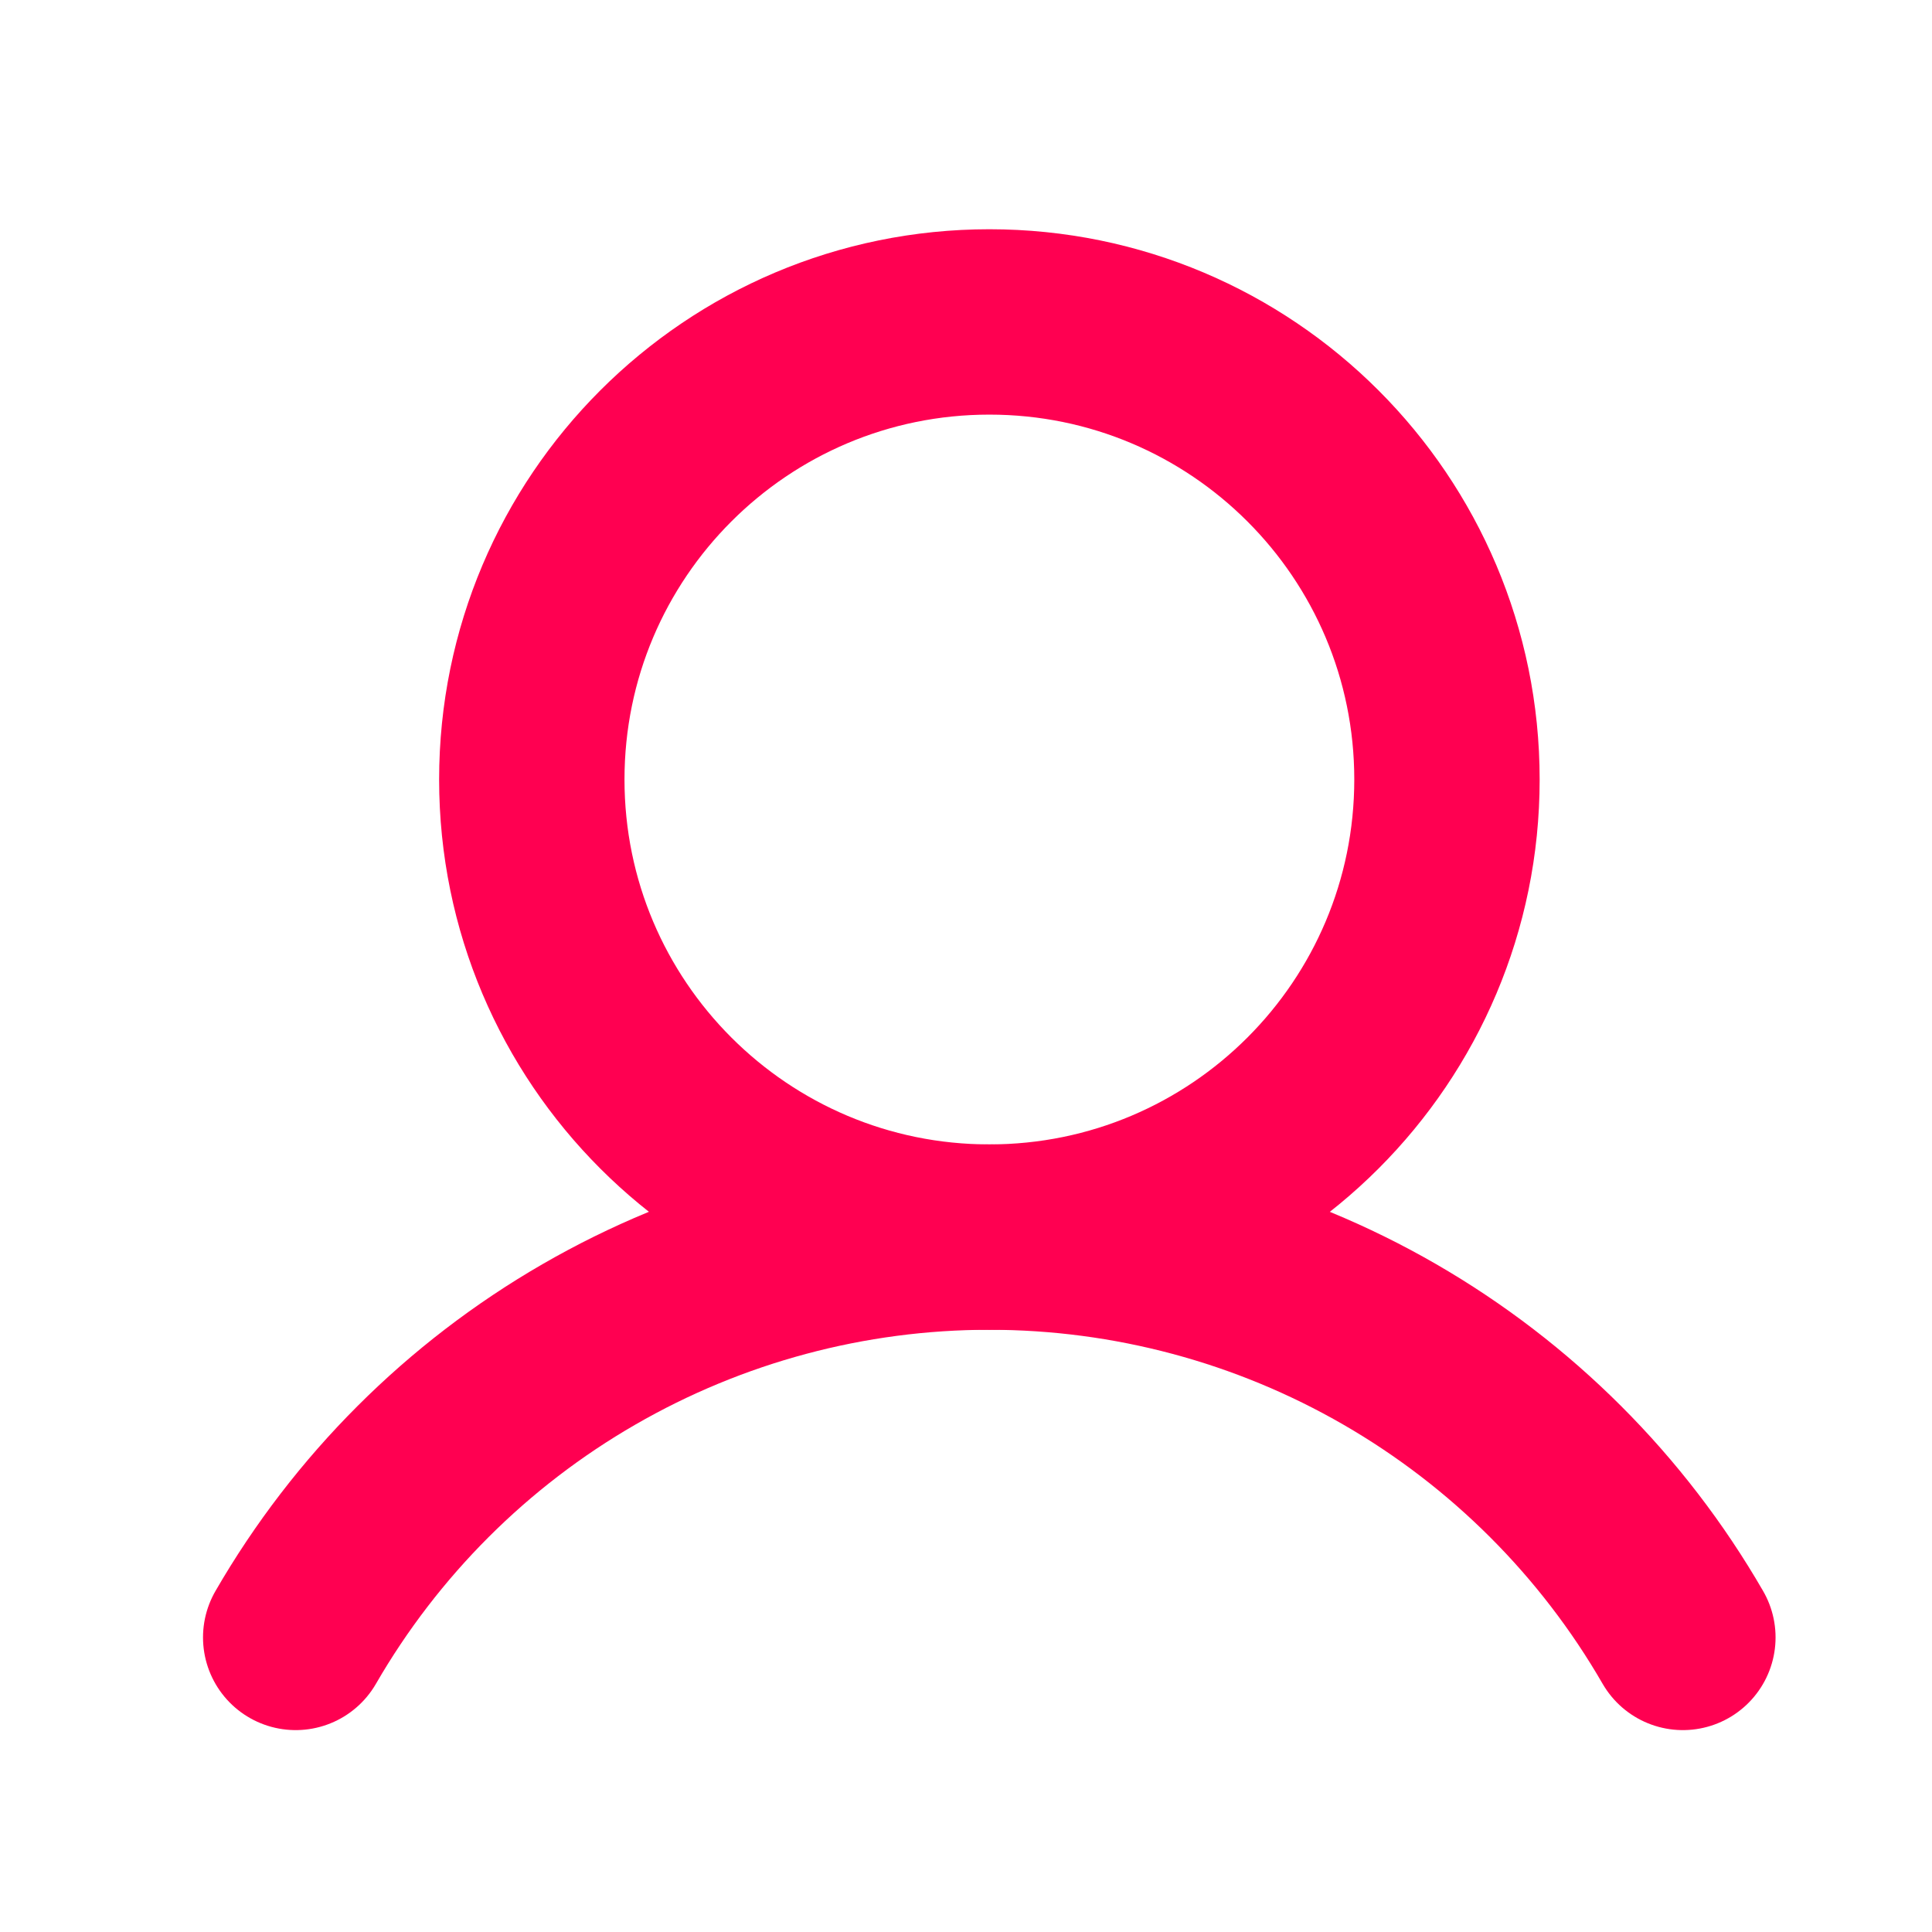
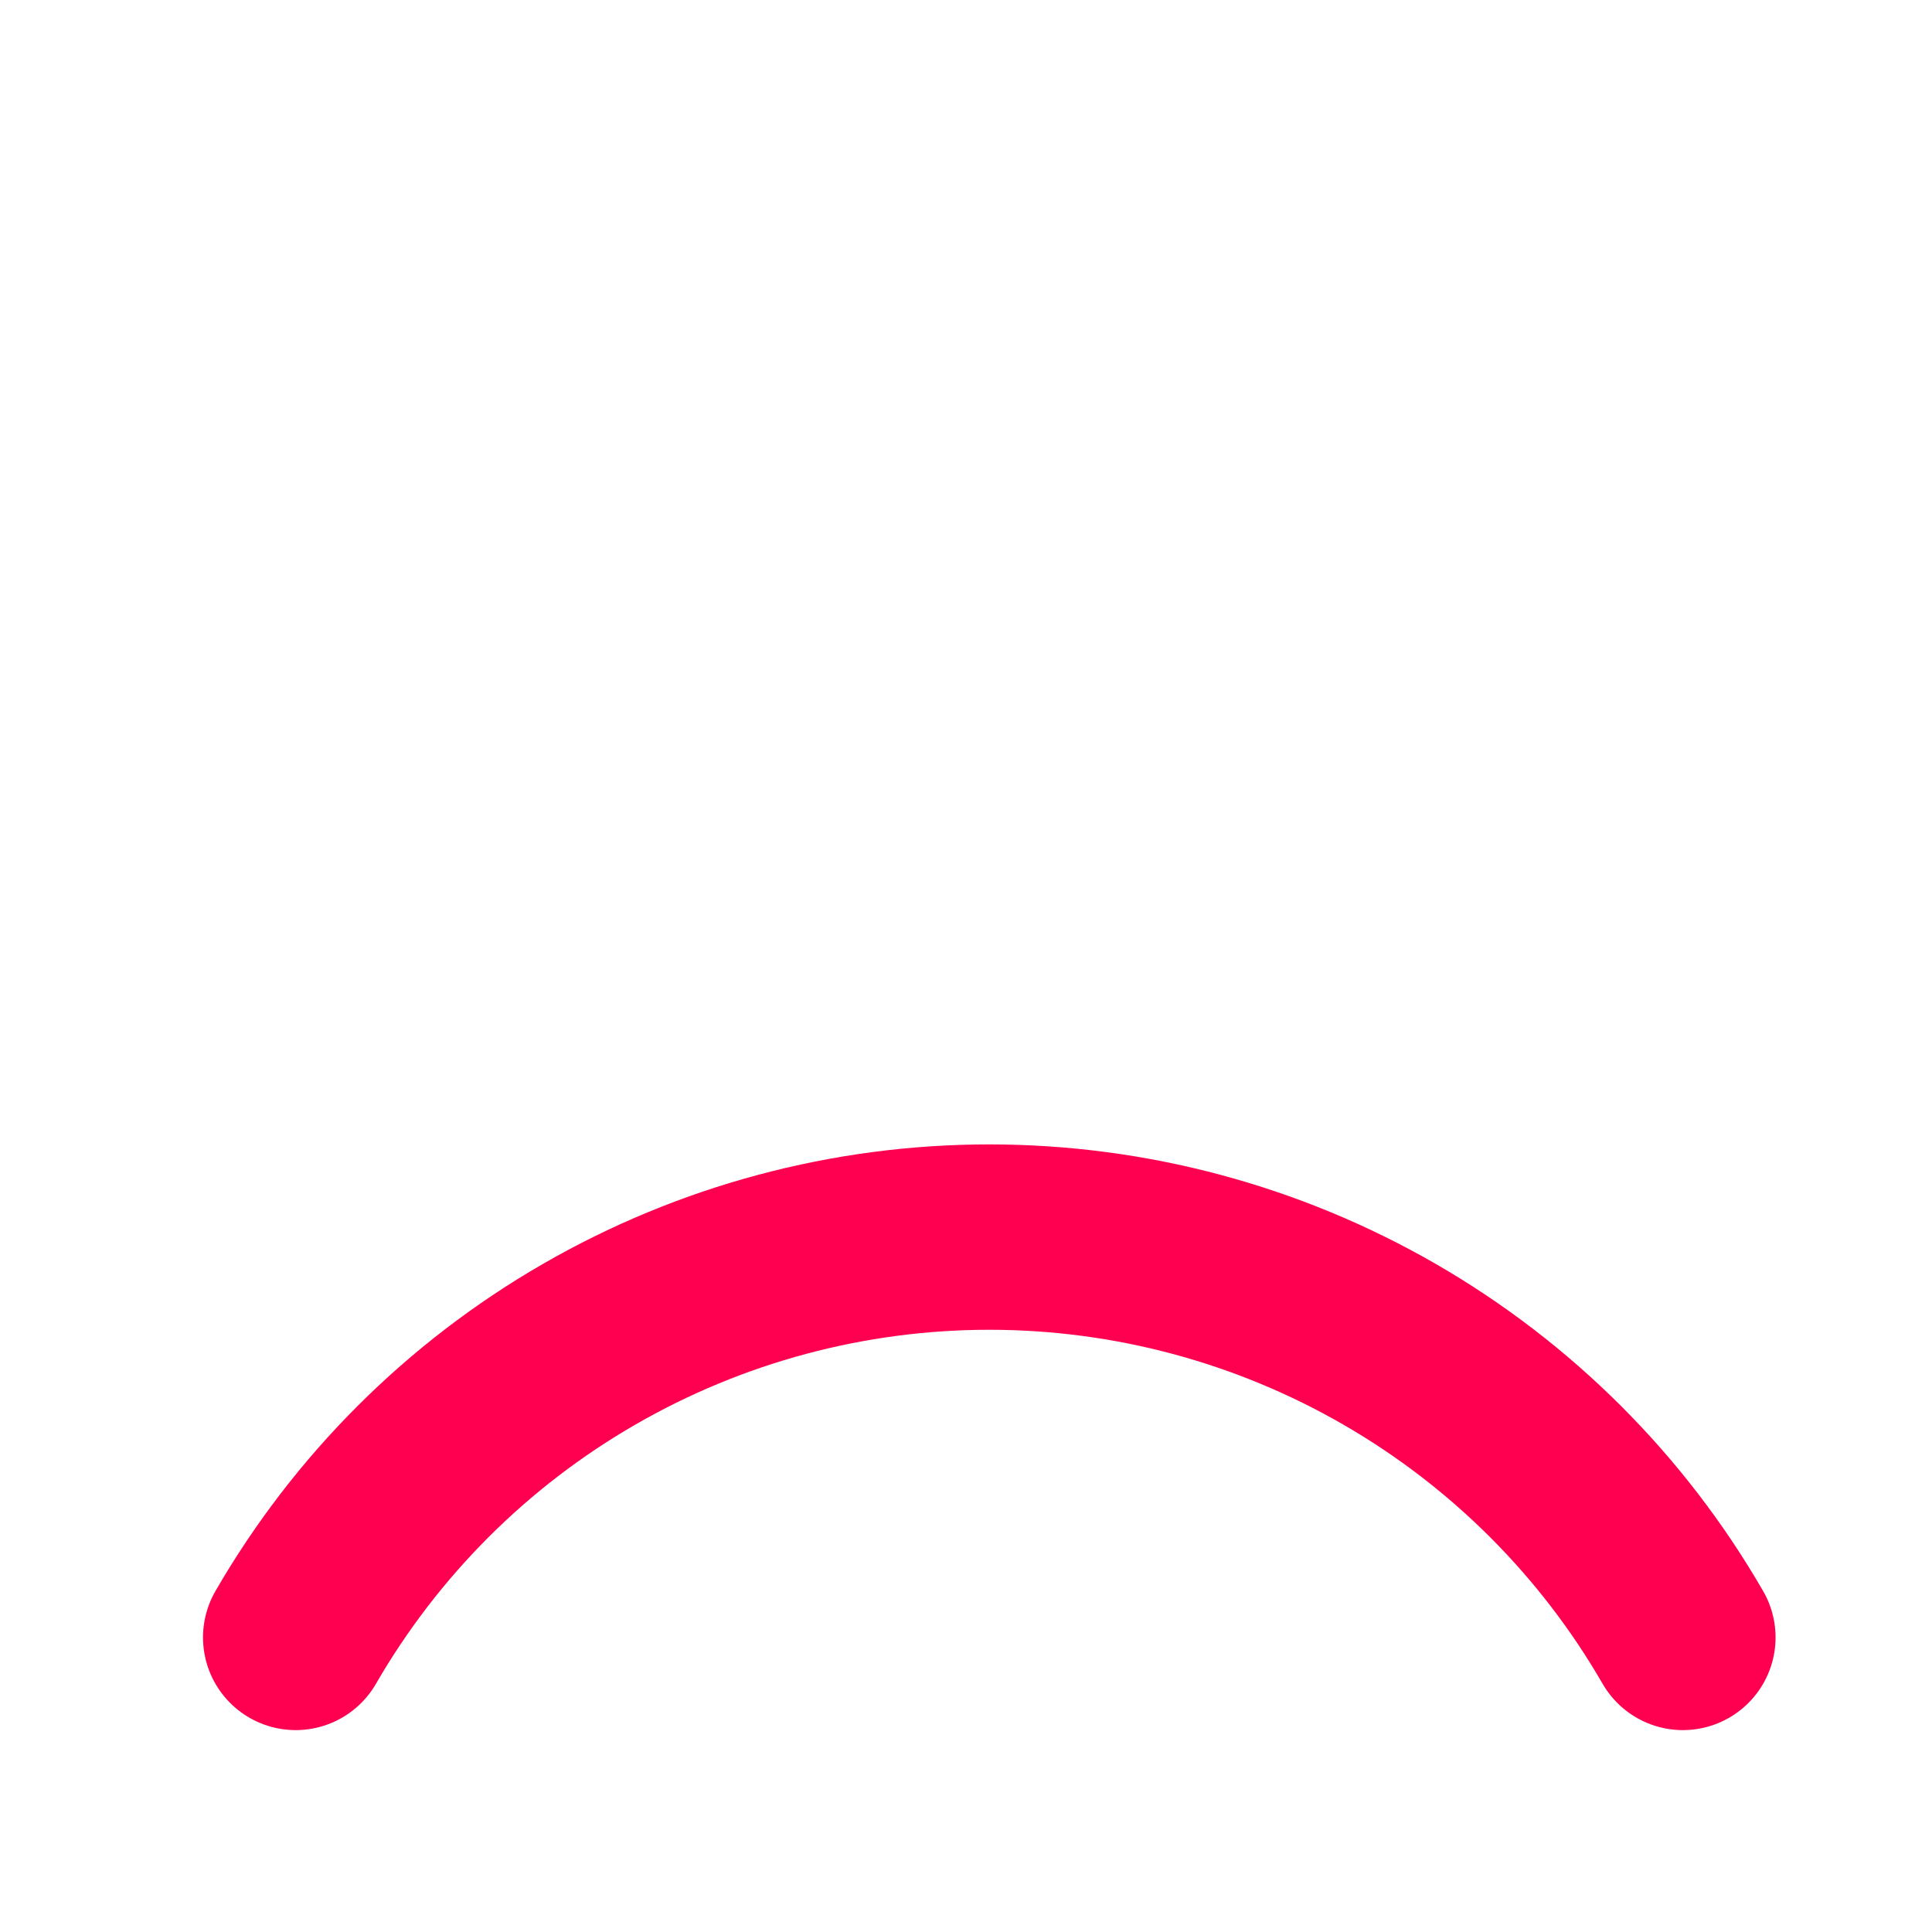
<svg xmlns="http://www.w3.org/2000/svg" width="19" height="19" viewBox="0 0 19 19" fill="none">
-   <path d="M9.73 12.166C12.216 12.166 14.23 10.151 14.23 7.666C14.23 5.18 12.216 3.166 9.73 3.166C7.245 3.166 5.23 5.18 5.23 7.666C5.23 10.151 7.245 12.166 9.73 12.166Z" stroke="#FF0051" stroke-width="1.823" stroke-miterlimit="10" />
  <path d="M2.908 16.103C3.6 14.906 4.594 13.912 5.792 13.221C6.989 12.53 8.347 12.166 9.729 12.166C11.112 12.166 12.47 12.53 13.667 13.221C14.864 13.912 15.859 14.906 16.55 16.103" stroke="#FF0051" stroke-width="1.823" stroke-linecap="round" stroke-linejoin="round" />
</svg>